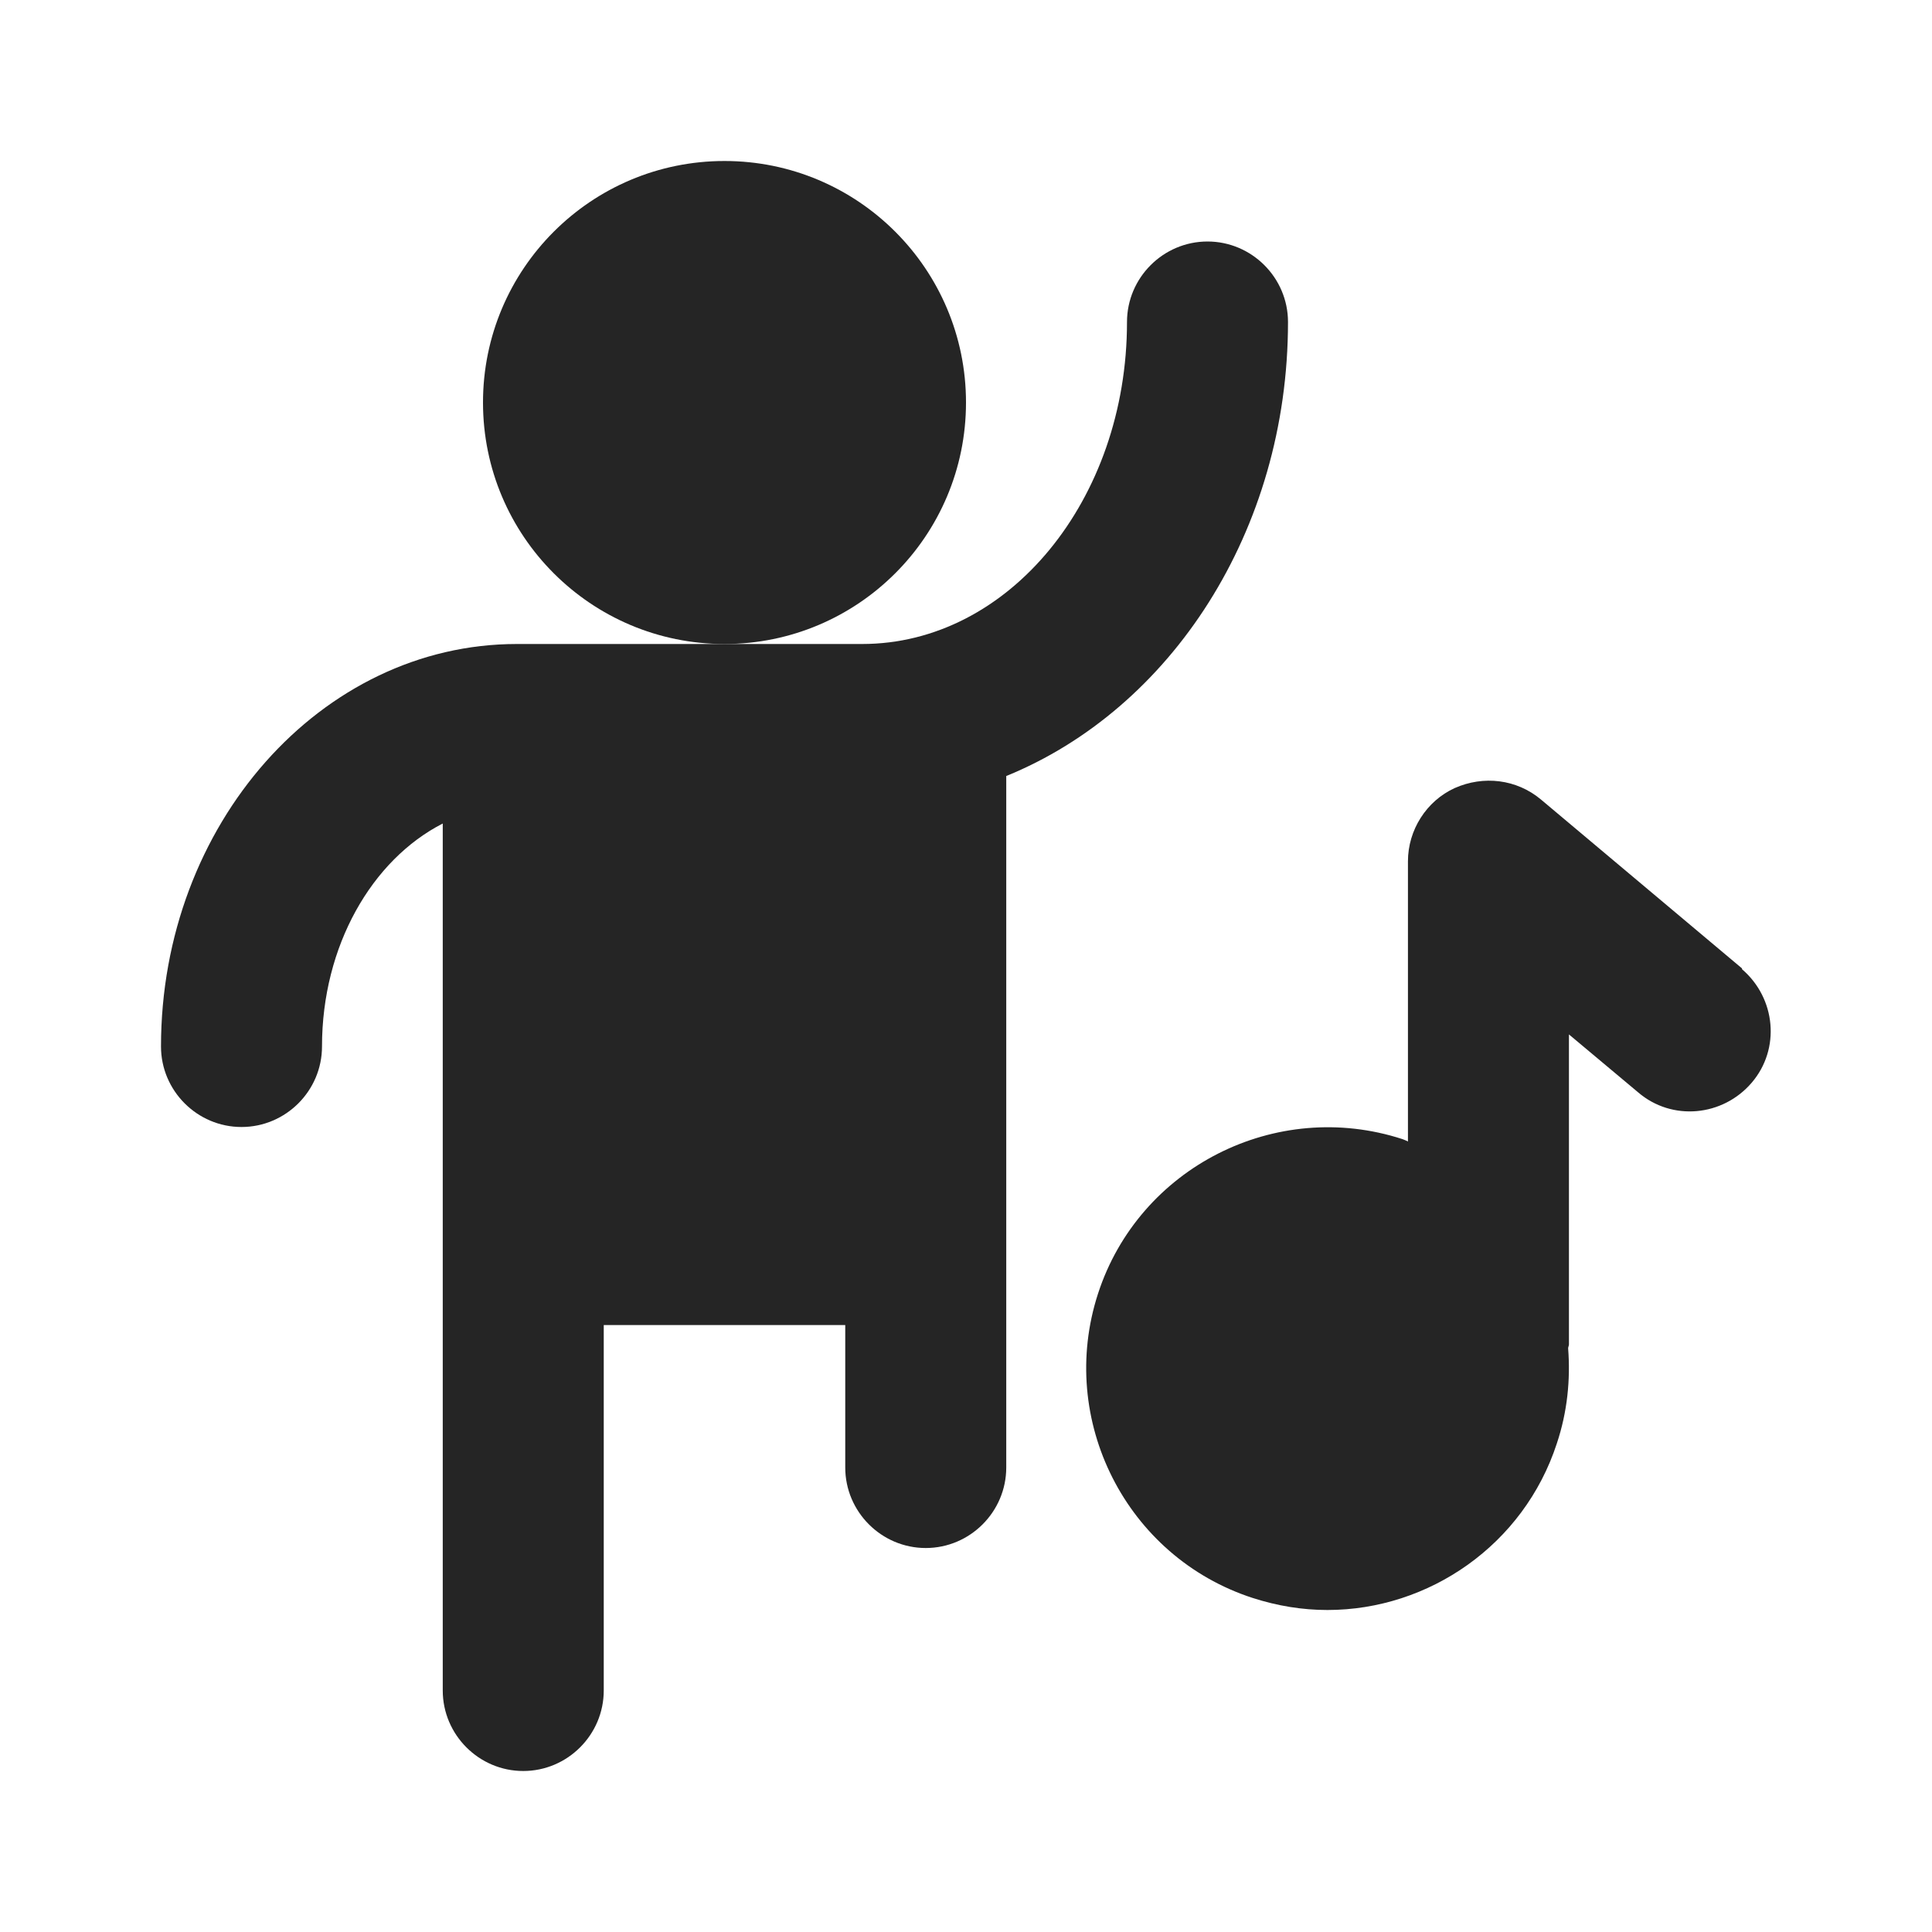
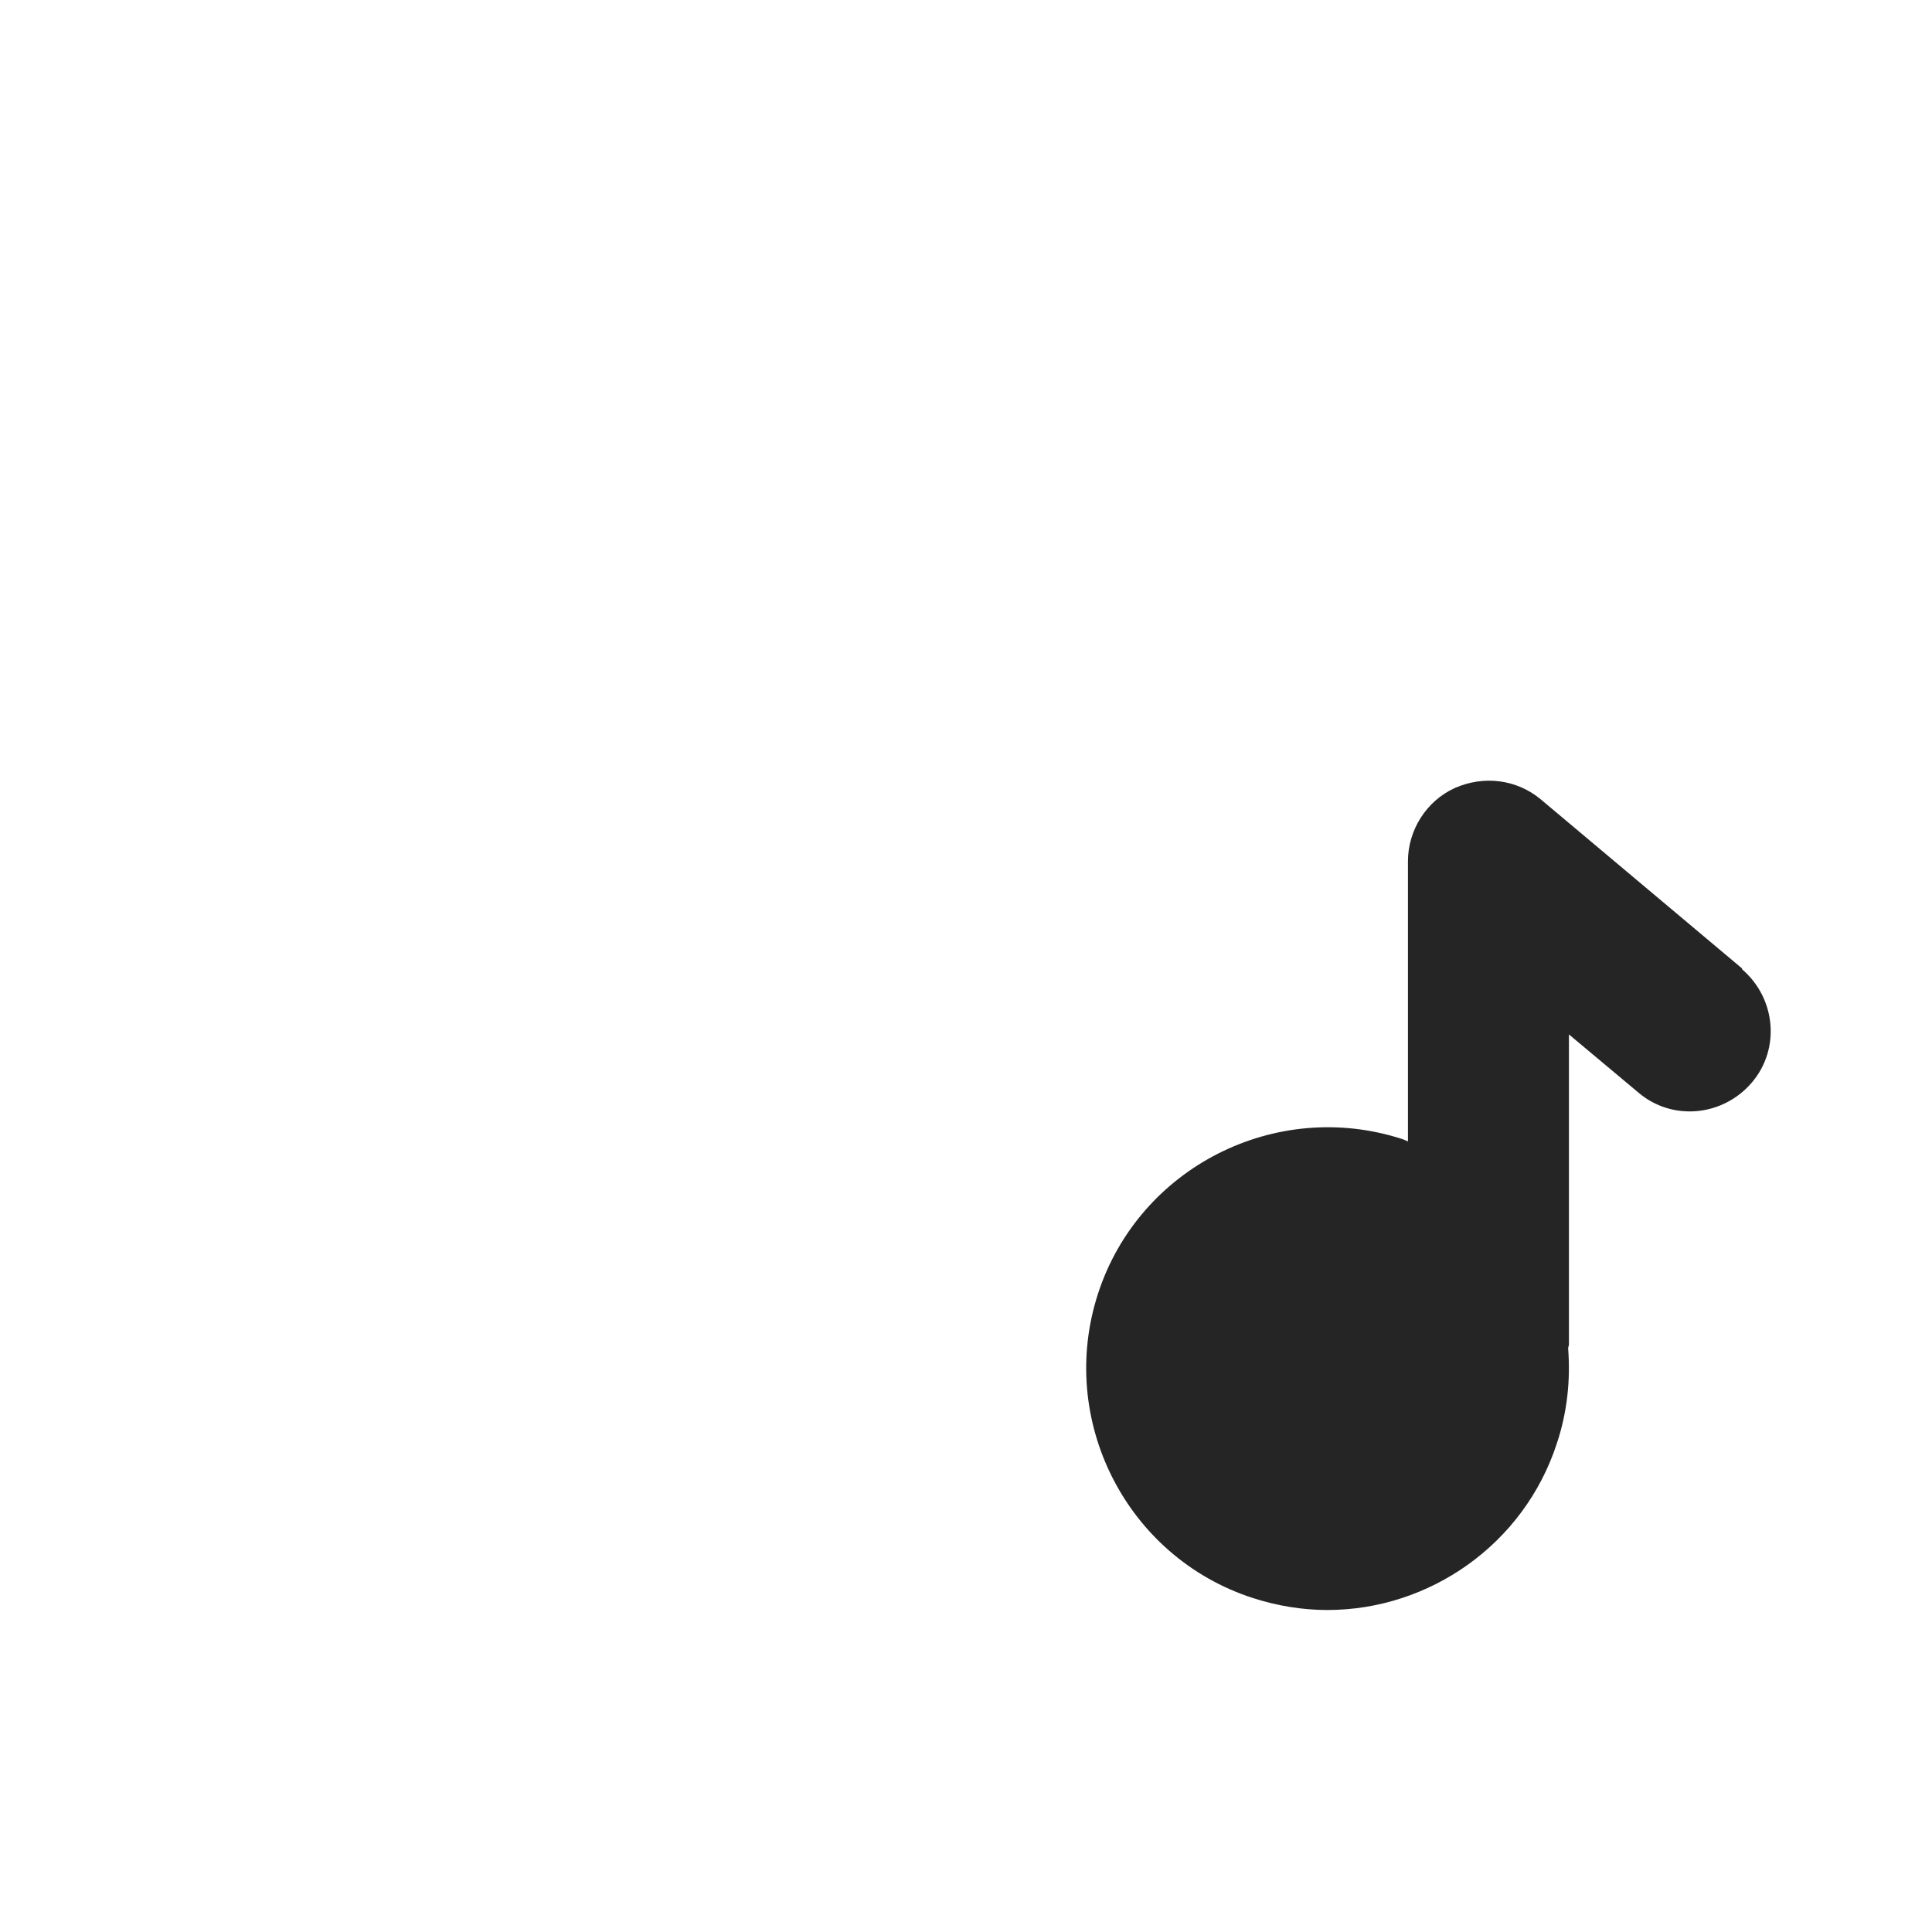
<svg xmlns="http://www.w3.org/2000/svg" width="24" height="24" viewBox="0 0 24 24" fill="none">
-   <path d="M9 8C10.657 8 12 6.657 12 5C12 3.343 10.657 2 9 2C7.343 2 6 3.343 6 5C6 6.657 7.343 8 9 8Z" fill="#252525" />
-   <path d="M16 4C16 3.45 15.55 3 15 3C14.45 3 14 3.45 14 4C14 6.21 12.53 8 10.71 8H6.42C3.99 8 2 10.24 2 13C2 13.55 2.45 14 3 14C3.55 14 4 13.55 4 13C4 11.75 4.62 10.68 5.5 10.23V21C5.5 21.55 5.95 22 6.5 22C7.05 22 7.5 21.55 7.5 21V16.46H10.5V18.23C10.5 18.78 10.95 19.23 11.5 19.23C12.05 19.23 12.5 18.78 12.5 18.23V9.64C14.54 8.81 16 6.6 16 4Z" fill="#252525" />
  <path d="M21.64 12.03L19.14 9.93C18.84 9.68 18.43 9.63 18.07 9.79C17.72 9.95 17.49 10.31 17.49 10.7V14.18C17.49 14.18 17.45 14.16 17.42 14.15C15.85 13.64 14.15 14.5 13.64 16.07C13.13 17.64 13.99 19.34 15.56 19.85C15.87 19.95 16.18 20 16.49 20C17.75 20 18.93 19.19 19.34 17.93C19.47 17.54 19.51 17.14 19.48 16.75C19.48 16.73 19.49 16.72 19.49 16.7V12.85L20.35 13.57C20.77 13.93 21.4 13.87 21.76 13.45C22.12 13.03 22.06 12.4 21.64 12.04V12.03Z" fill="#252525" />
</svg>